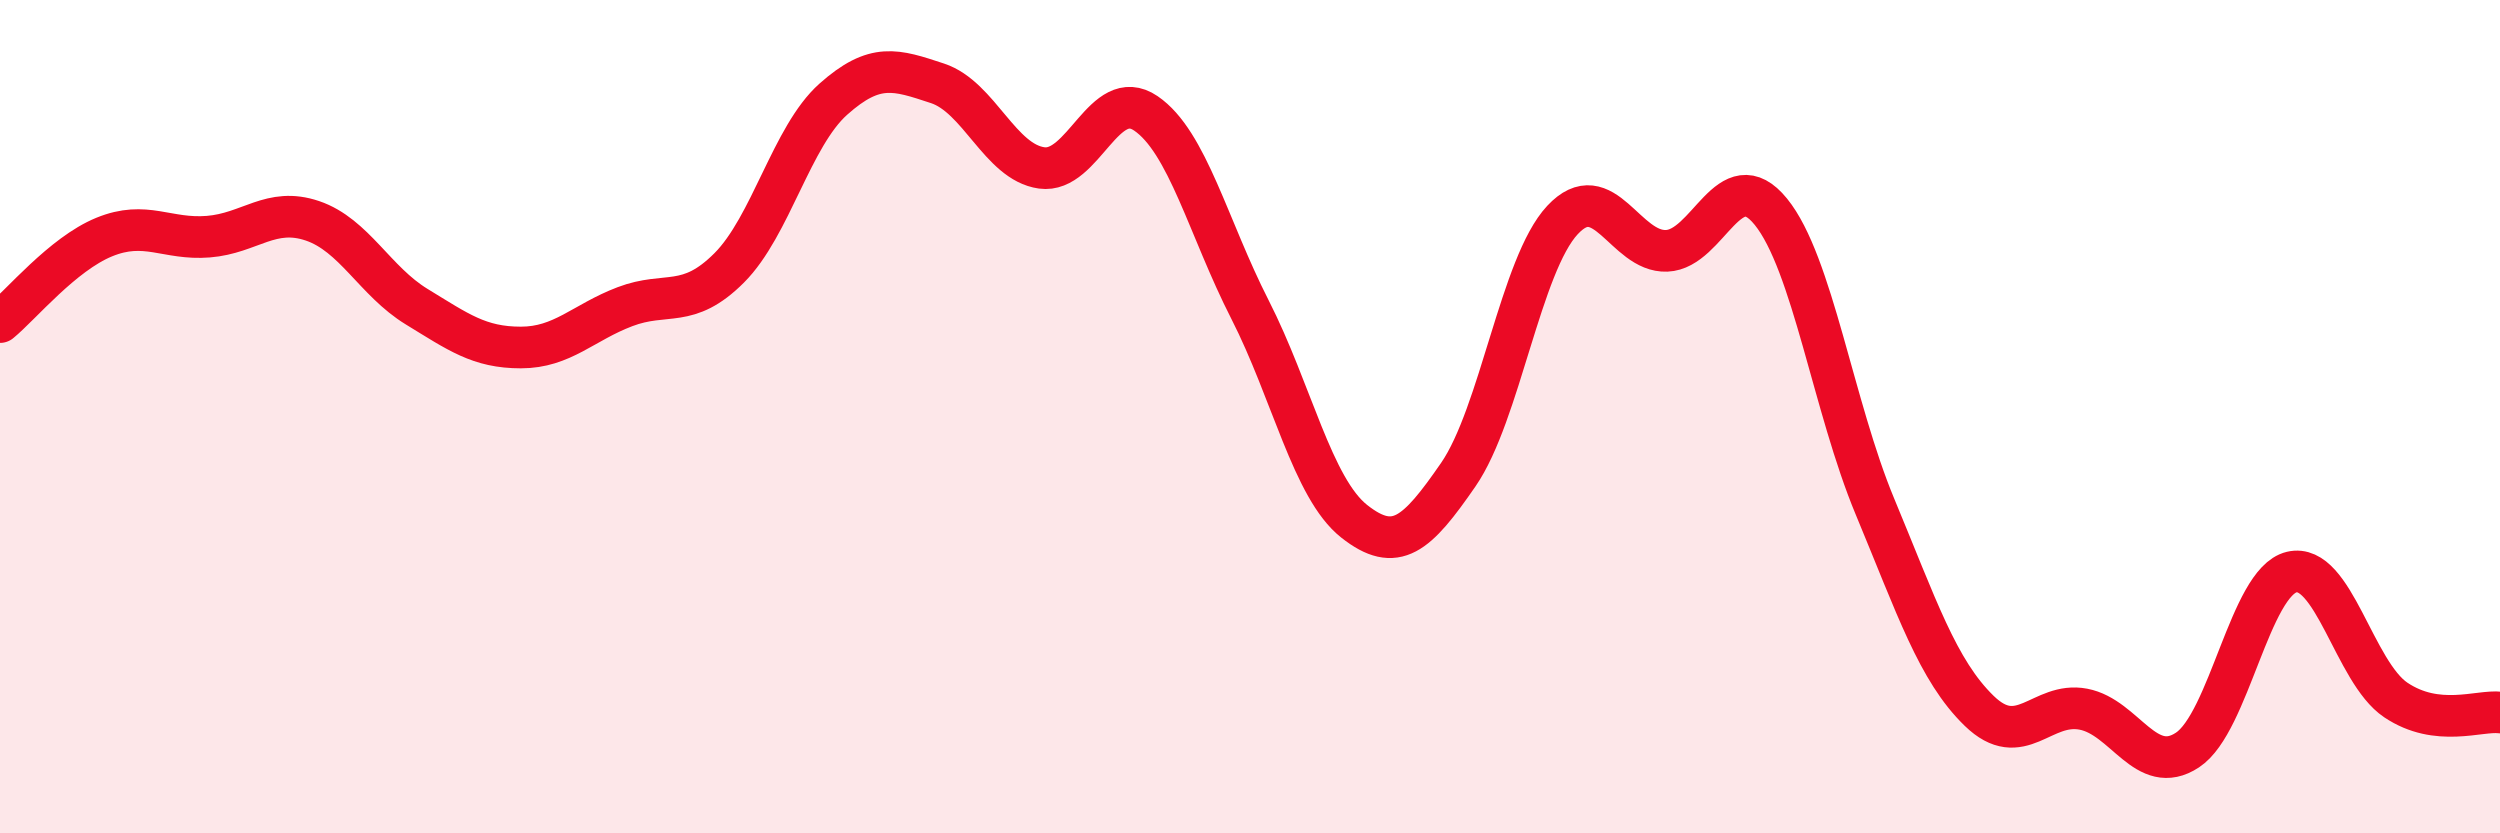
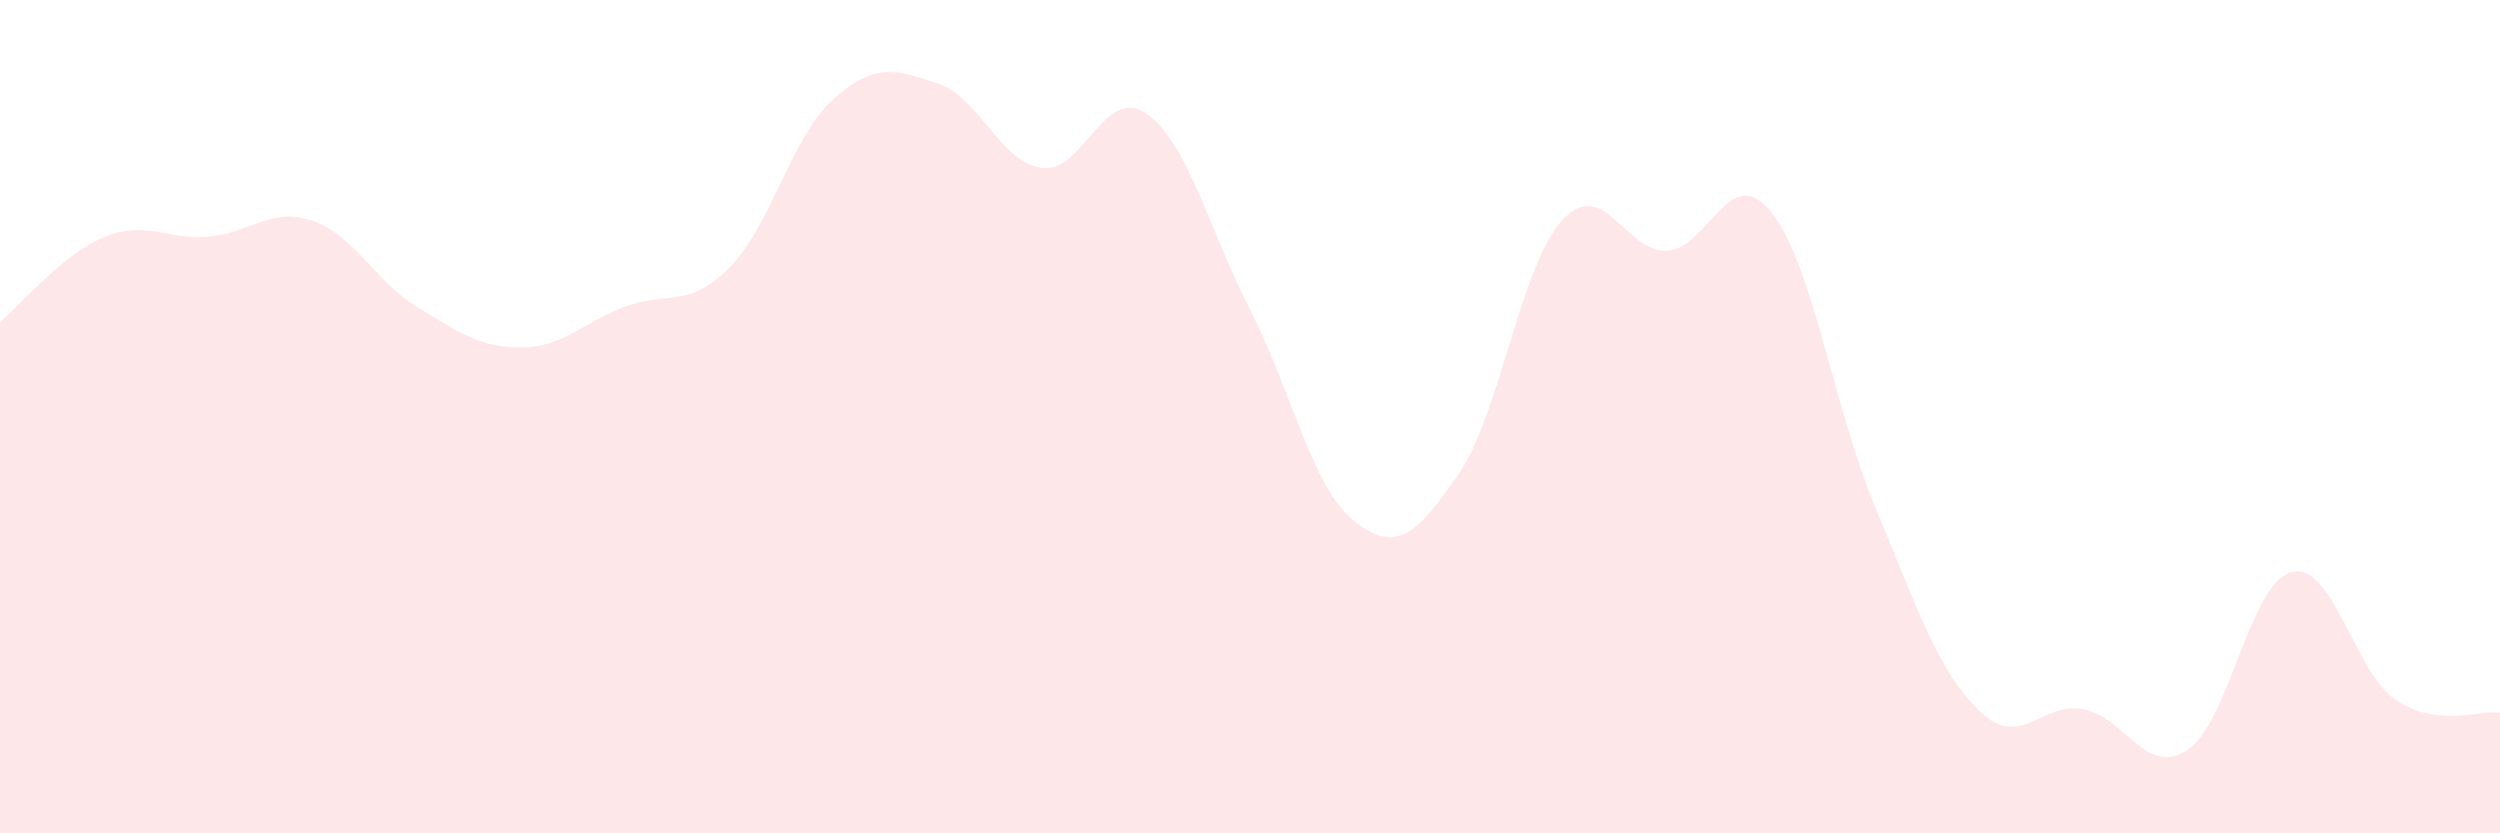
<svg xmlns="http://www.w3.org/2000/svg" width="60" height="20" viewBox="0 0 60 20">
  <path d="M 0,7.73 C 0.5,7.32 1.5,6.1 2.5,5.69 C 3.5,5.28 4,5.76 5,5.68 C 6,5.6 6.5,4.96 7.5,5.3 C 8.5,5.64 9,6.75 10,7.36 C 11,7.97 11.5,8.34 12.5,8.34 C 13.5,8.34 14,7.74 15,7.36 C 16,6.98 16.5,7.43 17.5,6.43 C 18.5,5.43 19,3.27 20,2.38 C 21,1.49 21.5,1.67 22.5,2 C 23.5,2.33 24,3.89 25,4.03 C 26,4.17 26.5,2.04 27.5,2.72 C 28.5,3.4 29,5.47 30,7.43 C 31,9.39 31.5,11.72 32.5,12.51 C 33.5,13.3 34,12.84 35,11.39 C 36,9.94 36.5,6.35 37.5,5.28 C 38.5,4.21 39,6.06 40,6.02 C 41,5.98 41.5,3.85 42.5,5.08 C 43.5,6.31 44,9.76 45,12.16 C 46,14.56 46.5,16.09 47.5,17.06 C 48.5,18.03 49,16.83 50,17.02 C 51,17.21 51.5,18.66 52.5,18 C 53.5,17.34 54,13.97 55,13.73 C 56,13.49 56.5,16.13 57.5,16.8 C 58.5,17.47 59.5,17.04 60,17.1L60 20L0 20Z" fill="#EB0A25" opacity="0.1" stroke-linecap="round" stroke-linejoin="round" />
-   <path d="M 0,7.73 C 0.5,7.32 1.5,6.1 2.5,5.69 C 3.5,5.28 4,5.76 5,5.68 C 6,5.6 6.5,4.96 7.5,5.3 C 8.5,5.64 9,6.75 10,7.36 C 11,7.97 11.5,8.34 12.5,8.34 C 13.5,8.34 14,7.74 15,7.36 C 16,6.98 16.5,7.43 17.5,6.43 C 18.5,5.43 19,3.27 20,2.38 C 21,1.49 21.5,1.67 22.5,2 C 23.5,2.33 24,3.89 25,4.03 C 26,4.17 26.5,2.04 27.5,2.72 C 28.5,3.4 29,5.47 30,7.43 C 31,9.39 31.5,11.72 32.5,12.51 C 33.5,13.3 34,12.84 35,11.39 C 36,9.94 36.5,6.35 37.5,5.28 C 38.5,4.21 39,6.06 40,6.02 C 41,5.98 41.5,3.85 42.5,5.08 C 43.5,6.31 44,9.76 45,12.16 C 46,14.56 46.5,16.09 47.5,17.06 C 48.5,18.03 49,16.83 50,17.02 C 51,17.21 51.5,18.66 52.5,18 C 53.5,17.34 54,13.97 55,13.73 C 56,13.49 56.5,16.13 57.5,16.8 C 58.5,17.47 59.5,17.04 60,17.1" stroke="#EB0A25" stroke-width="1" fill="none" stroke-linecap="round" stroke-linejoin="round" />
</svg>